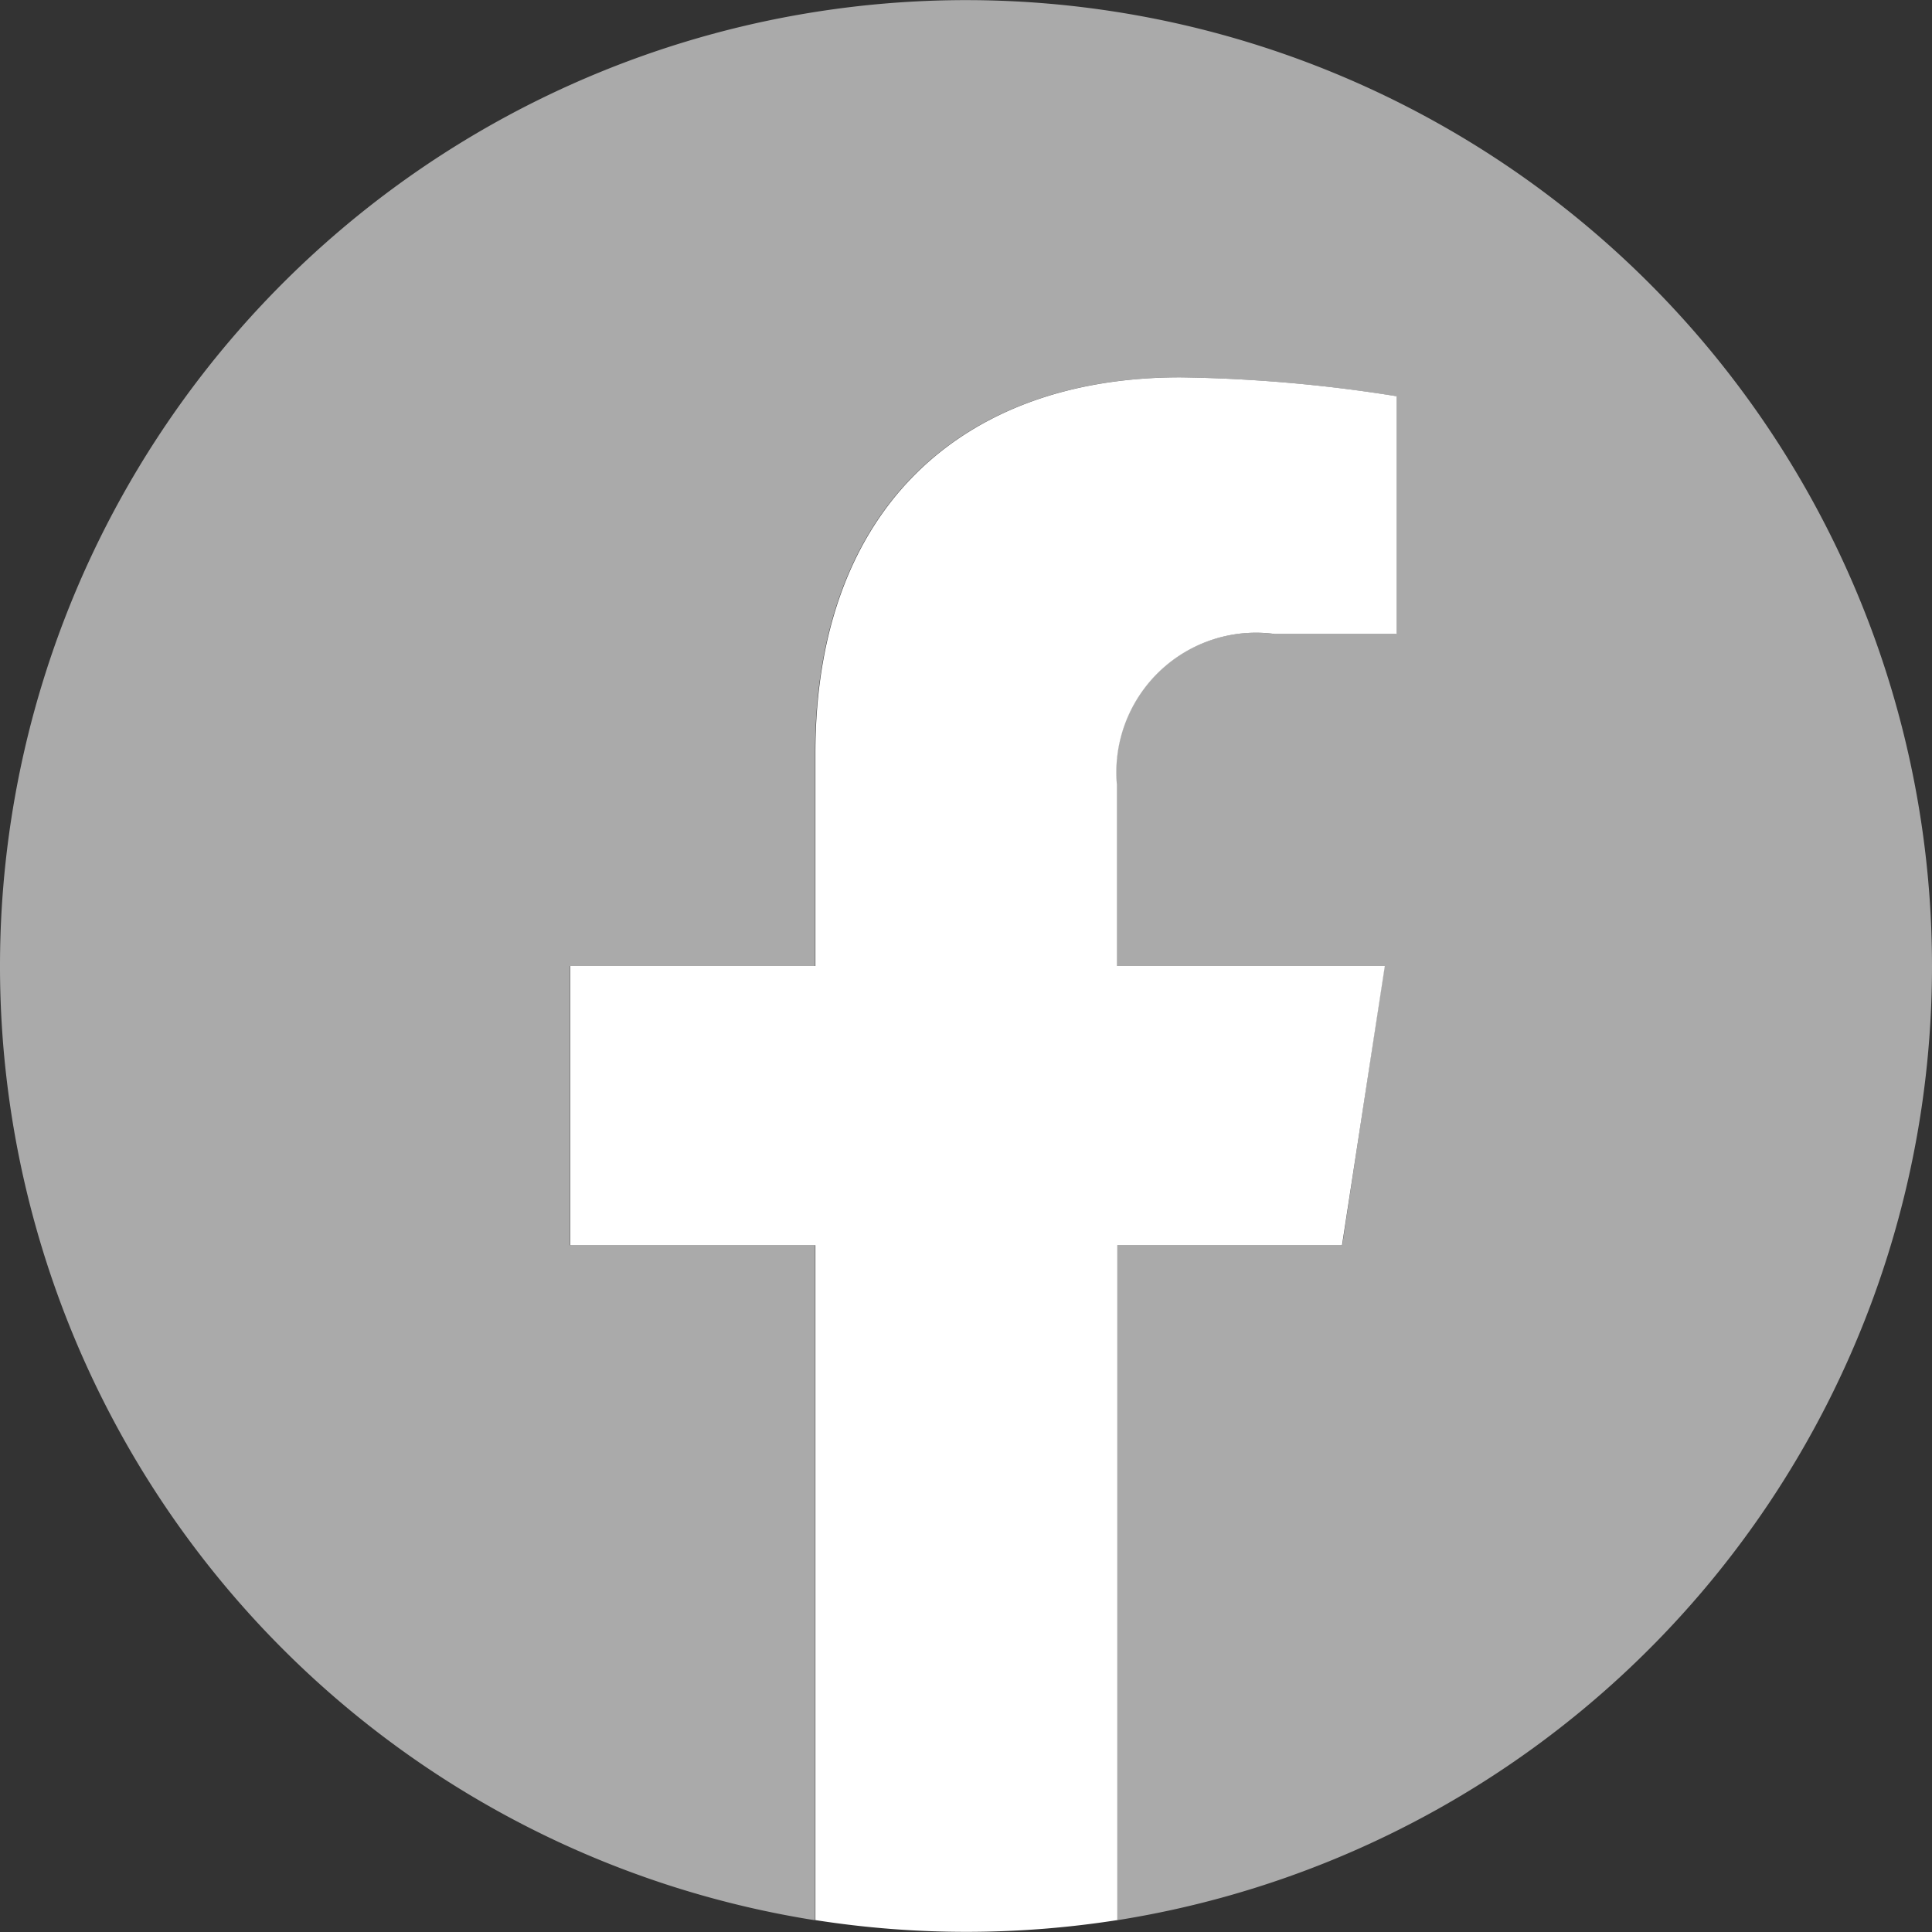
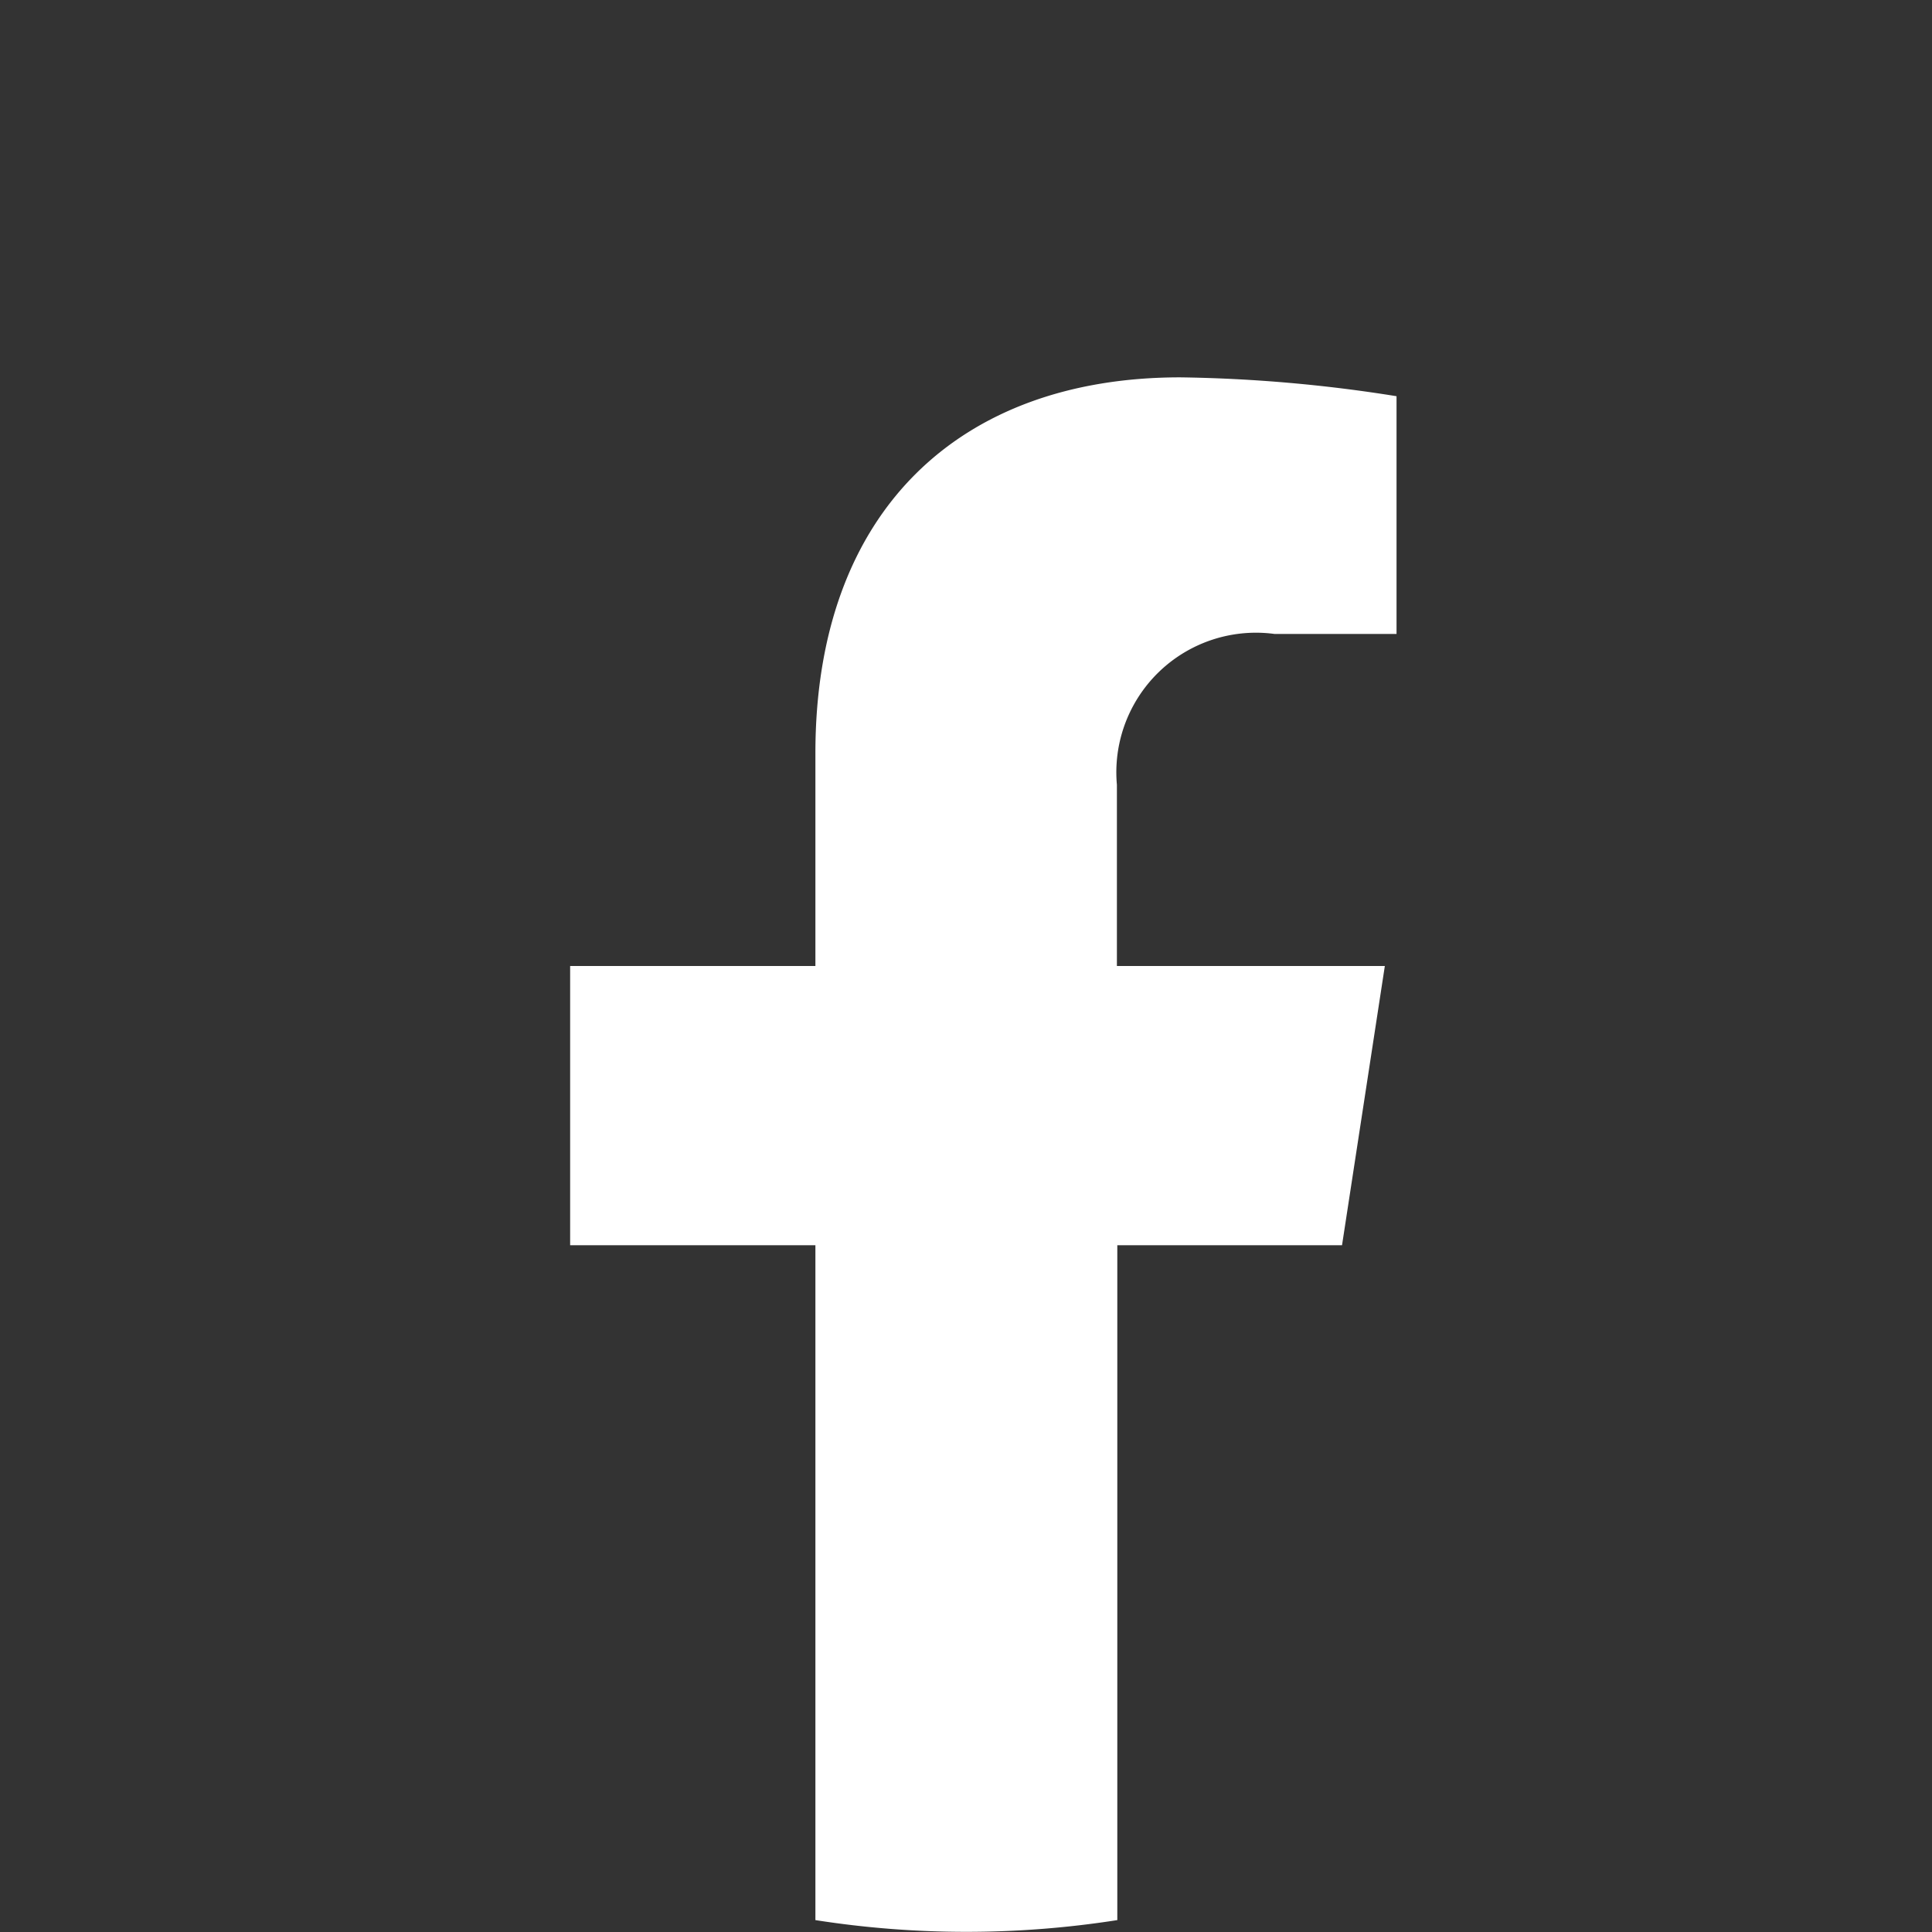
<svg xmlns="http://www.w3.org/2000/svg" width="38" height="38" viewBox="0 0 38 38">
  <rect x="0" y="0" width="38" height="38" fill="#333333" stroke="none" />
  <g transform="translate(27.795 27.795)">
    <g transform="translate(-27.795 -27.795)">
-       <path d="M38,19A19,19,0,1,0,16.031,37.769V24.492H11.207V19h4.824V14.814c0-4.762,2.837-7.392,7.177-7.392a29.216,29.216,0,0,1,4.253.371v4.676h-2.4a2.746,2.746,0,0,0-3.1,2.967V19h5.27L26.4,24.492H21.969V37.769A19,19,0,0,0,38,19Z" fill="#aaa" />
      <path d="M162.65,114.726l.842-5.492h-5.27V105.67a2.746,2.746,0,0,1,3.1-2.967h2.4V98.027a29.216,29.216,0,0,0-4.253-.371c-4.34,0-7.177,2.63-7.177,7.392v4.186h-4.824v5.492h4.824V128a19.2,19.2,0,0,0,5.938,0V114.726Z" transform="translate(-136.254 -90.234)" fill="#fff" />
    </g>
  </g>
</svg>